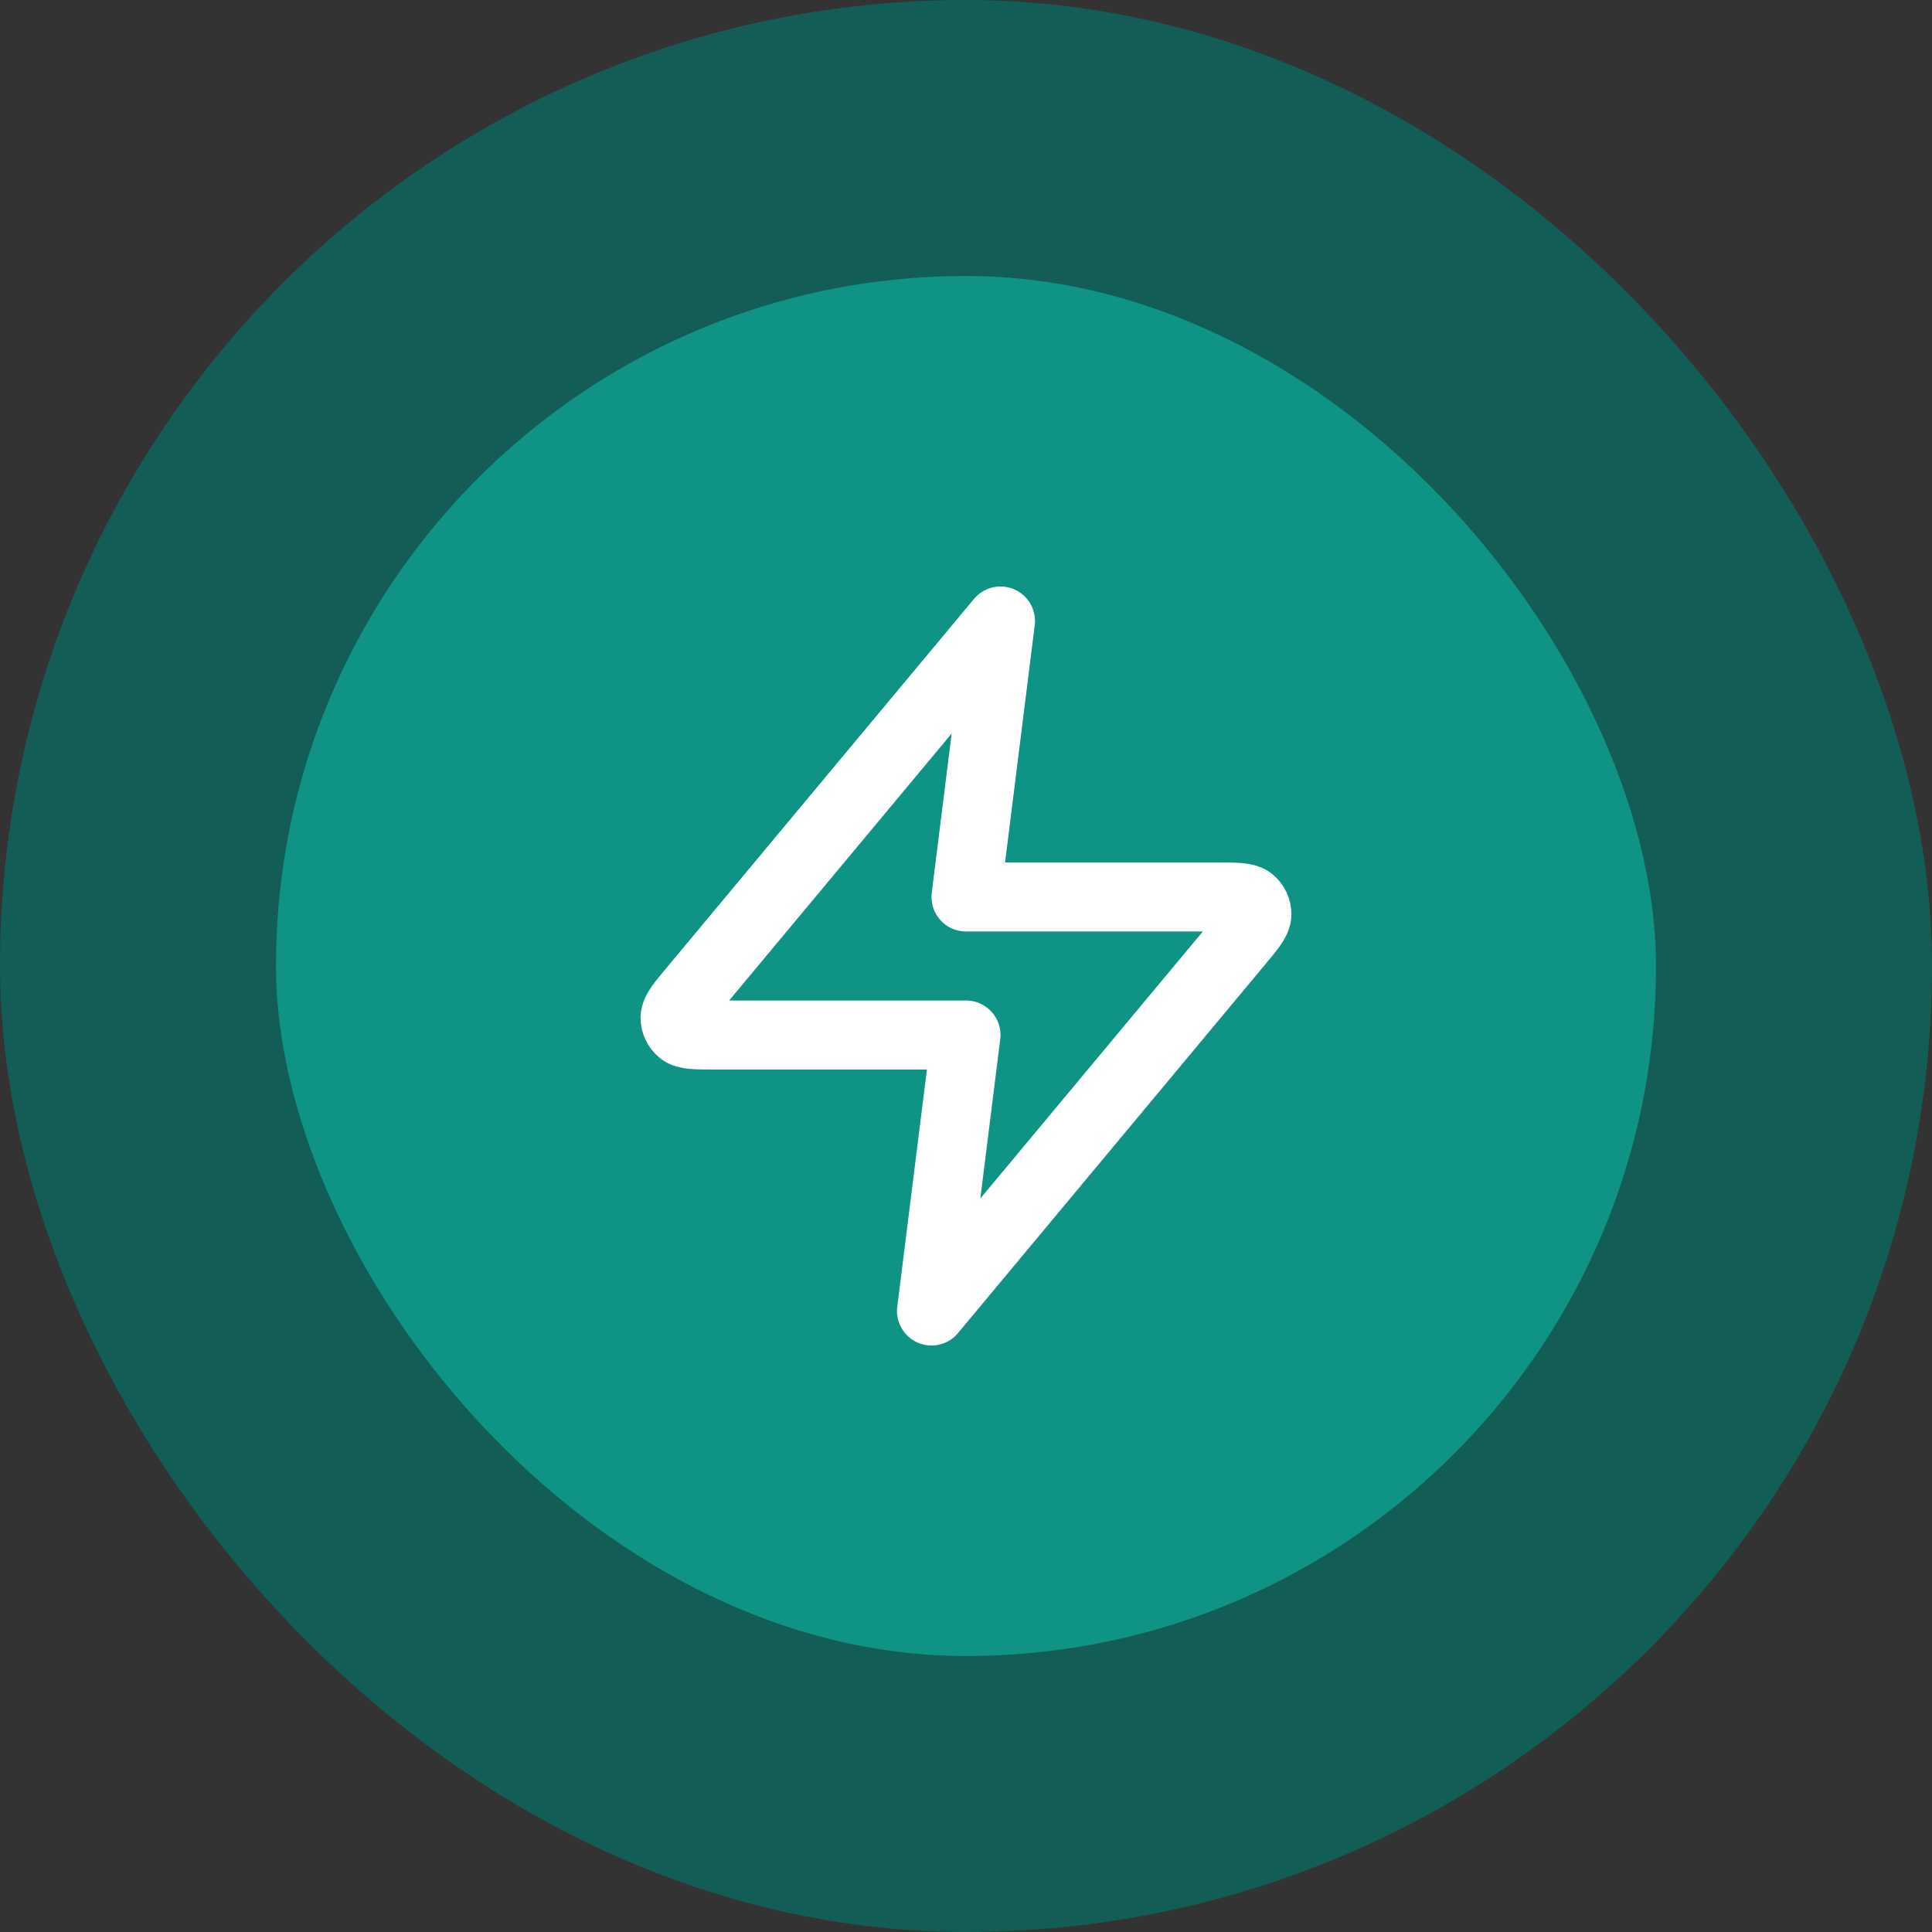
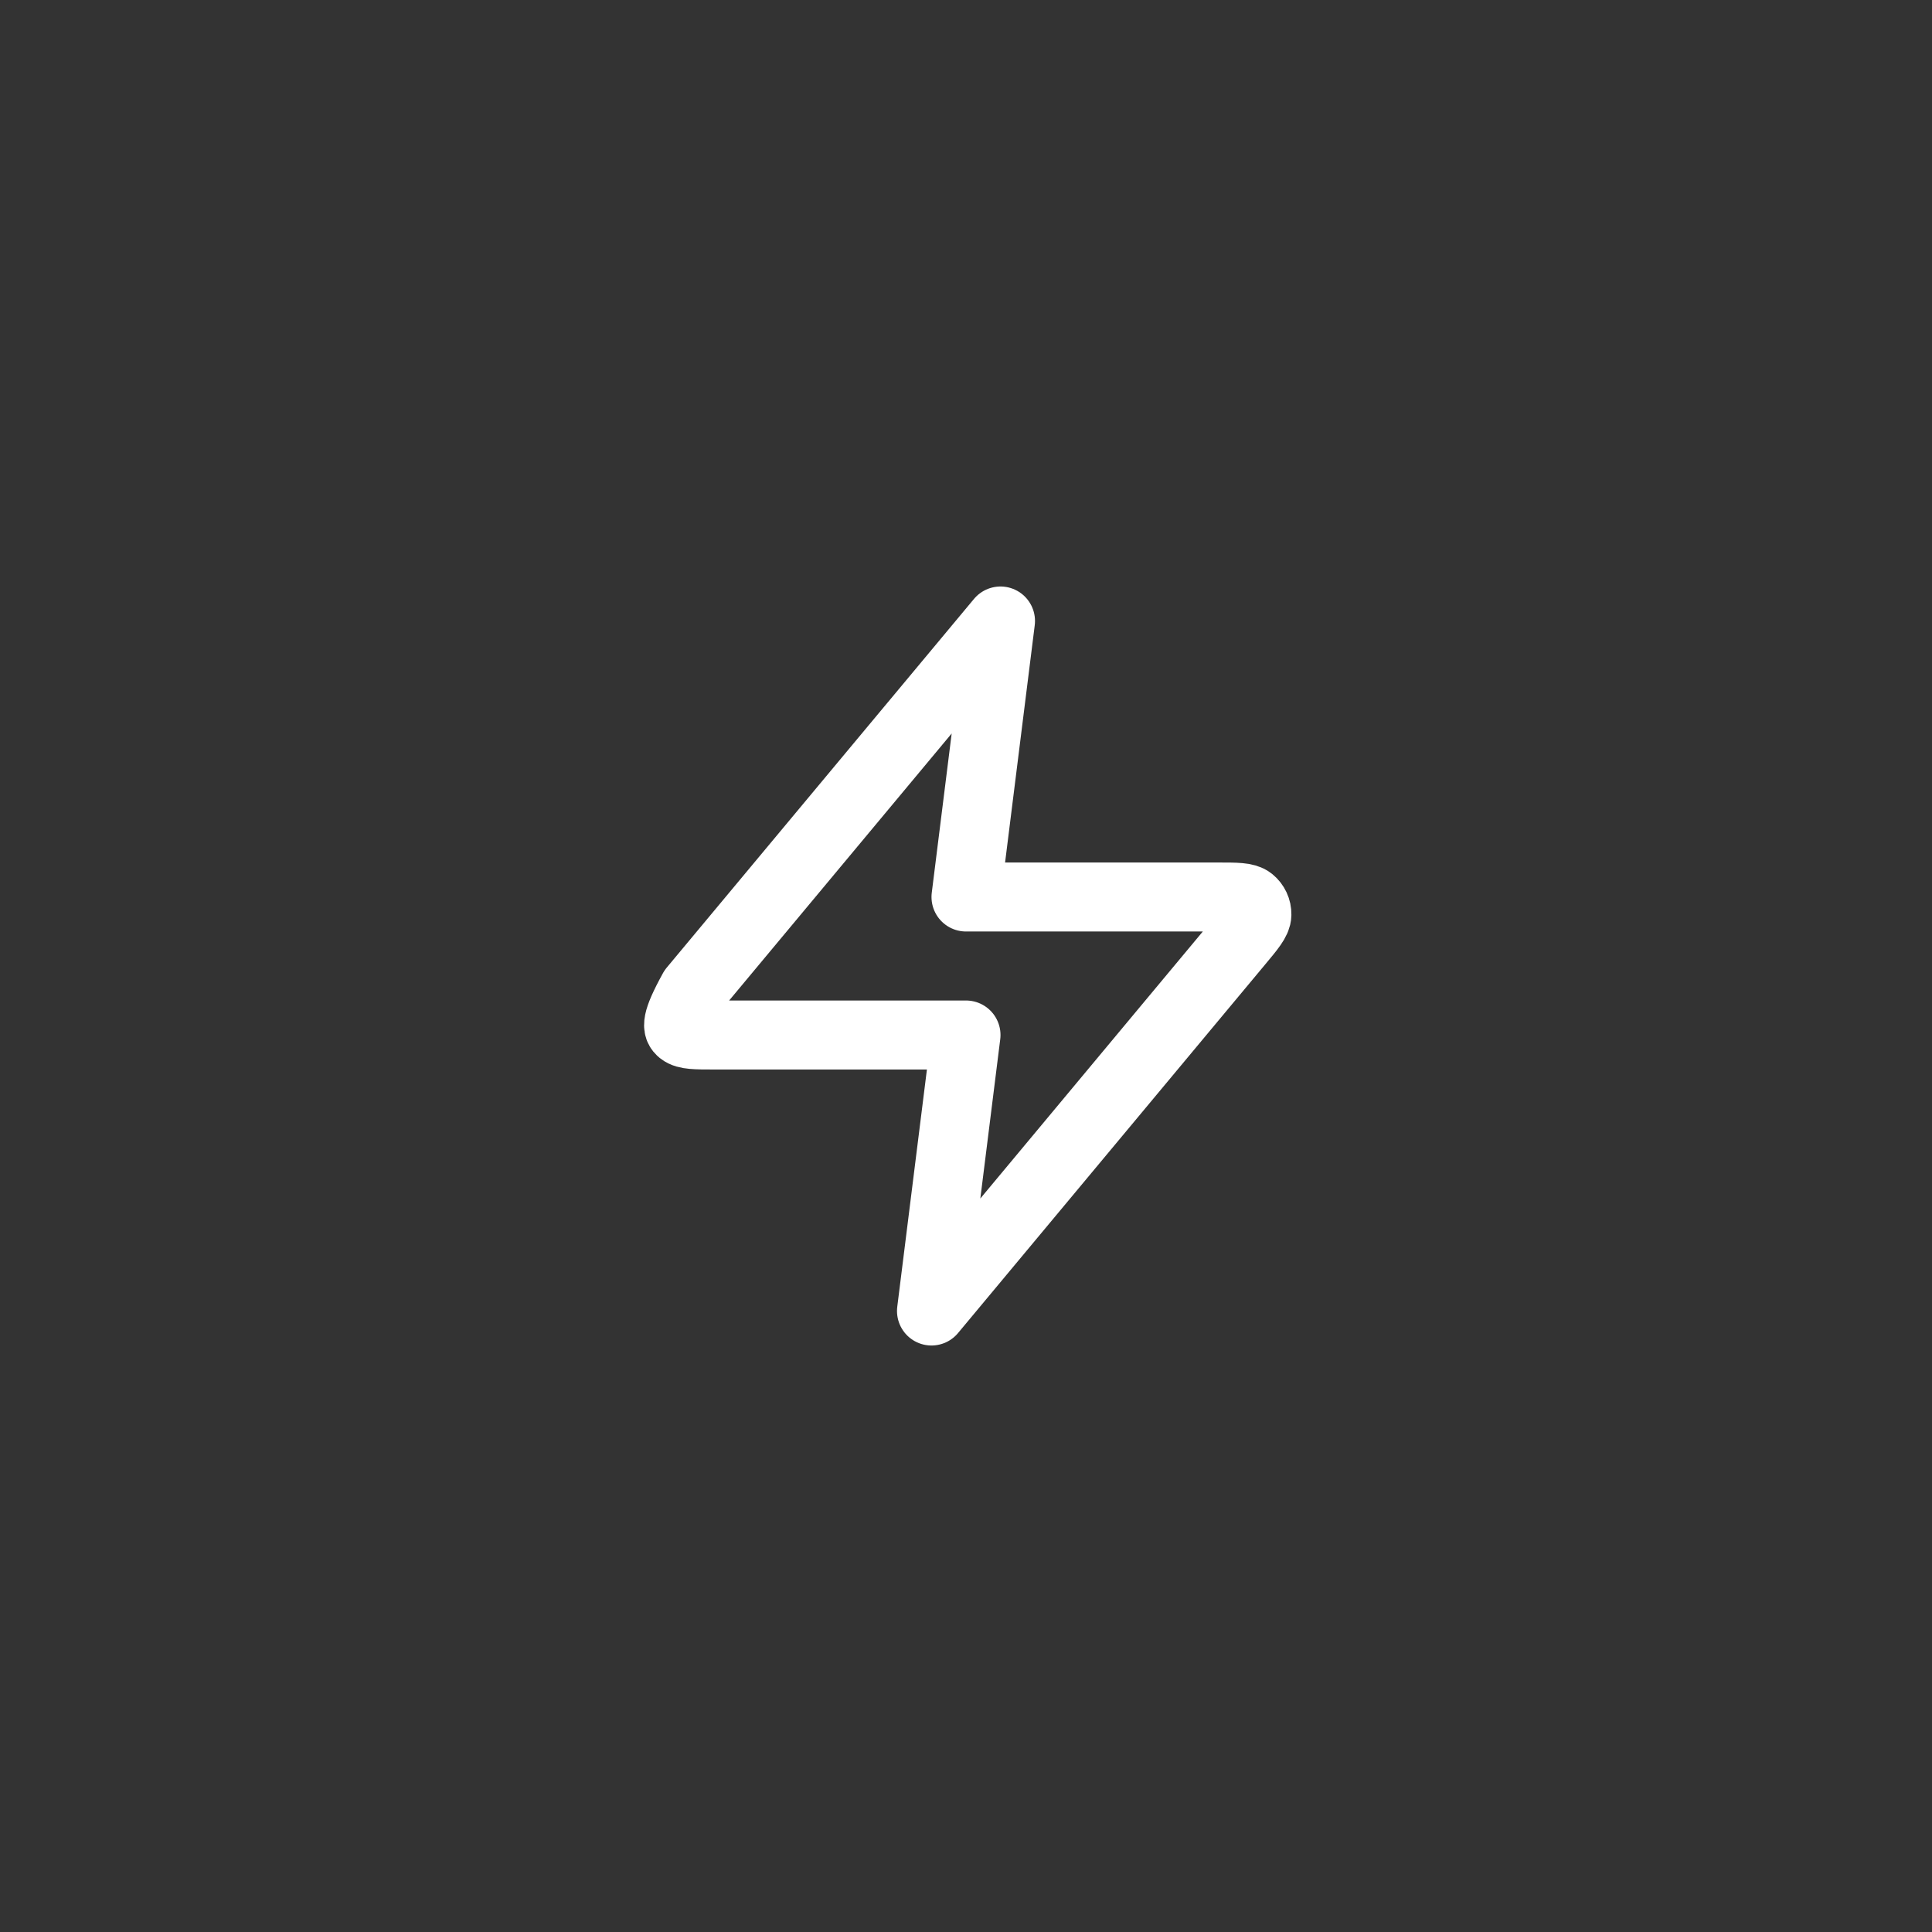
<svg xmlns="http://www.w3.org/2000/svg" width="56" height="56" viewBox="0 0 56 56" fill="none">
  <rect x="0" y="0" width="56" height="56" fill="#333333" stroke="none" />
-   <rect x="4" y="4" width="48" height="48" rx="24" fill="#0E9384" />
-   <path d="M29 18L20.093 28.688C19.744 29.106 19.57 29.316 19.567 29.492C19.565 29.646 19.634 29.792 19.753 29.889C19.891 30 20.163 30 20.708 30H28L27 38L35.906 27.312C36.255 26.894 36.43 26.684 36.432 26.508C36.435 26.354 36.366 26.208 36.247 26.111C36.109 26 35.837 26 35.292 26H28L29 18Z" stroke="white" stroke-width="2" stroke-linecap="round" stroke-linejoin="round" />
-   <rect x="4" y="4" width="48" height="48" rx="24" stroke="#125D56" stroke-width="8" />
+   <path d="M29 18L20.093 28.688C19.565 29.646 19.634 29.792 19.753 29.889C19.891 30 20.163 30 20.708 30H28L27 38L35.906 27.312C36.255 26.894 36.43 26.684 36.432 26.508C36.435 26.354 36.366 26.208 36.247 26.111C36.109 26 35.837 26 35.292 26H28L29 18Z" stroke="white" stroke-width="2" stroke-linecap="round" stroke-linejoin="round" />
</svg>